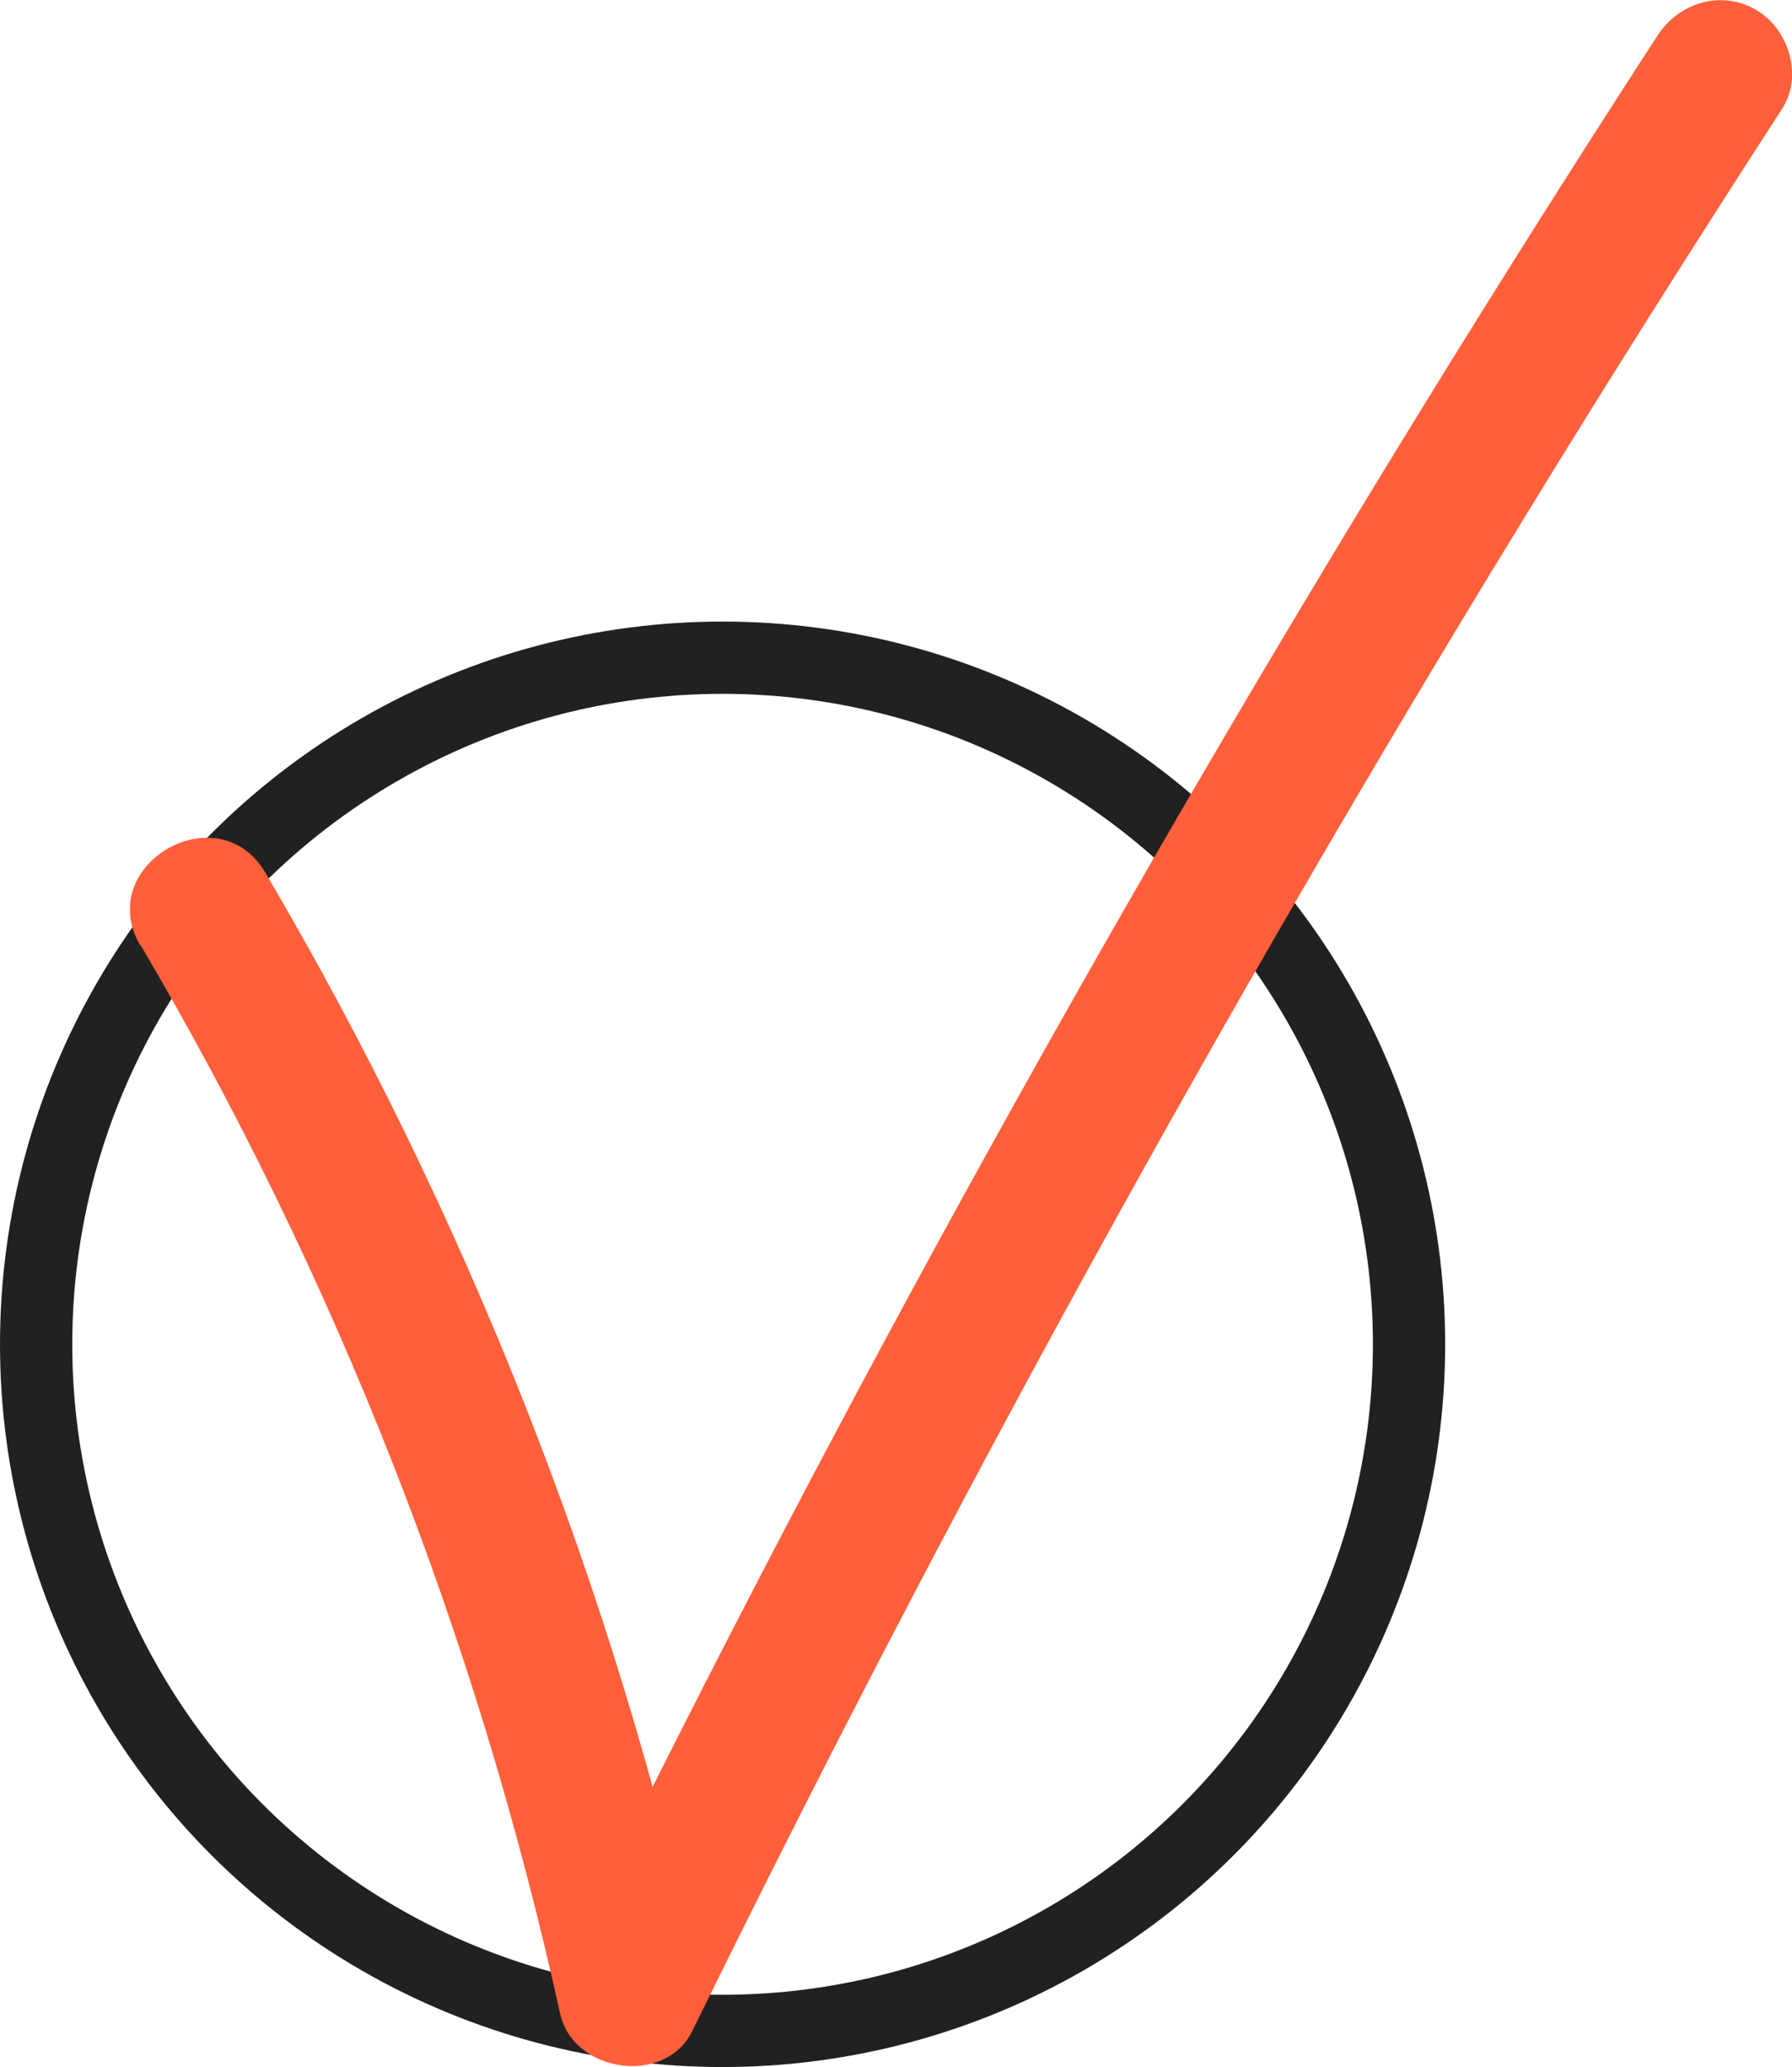
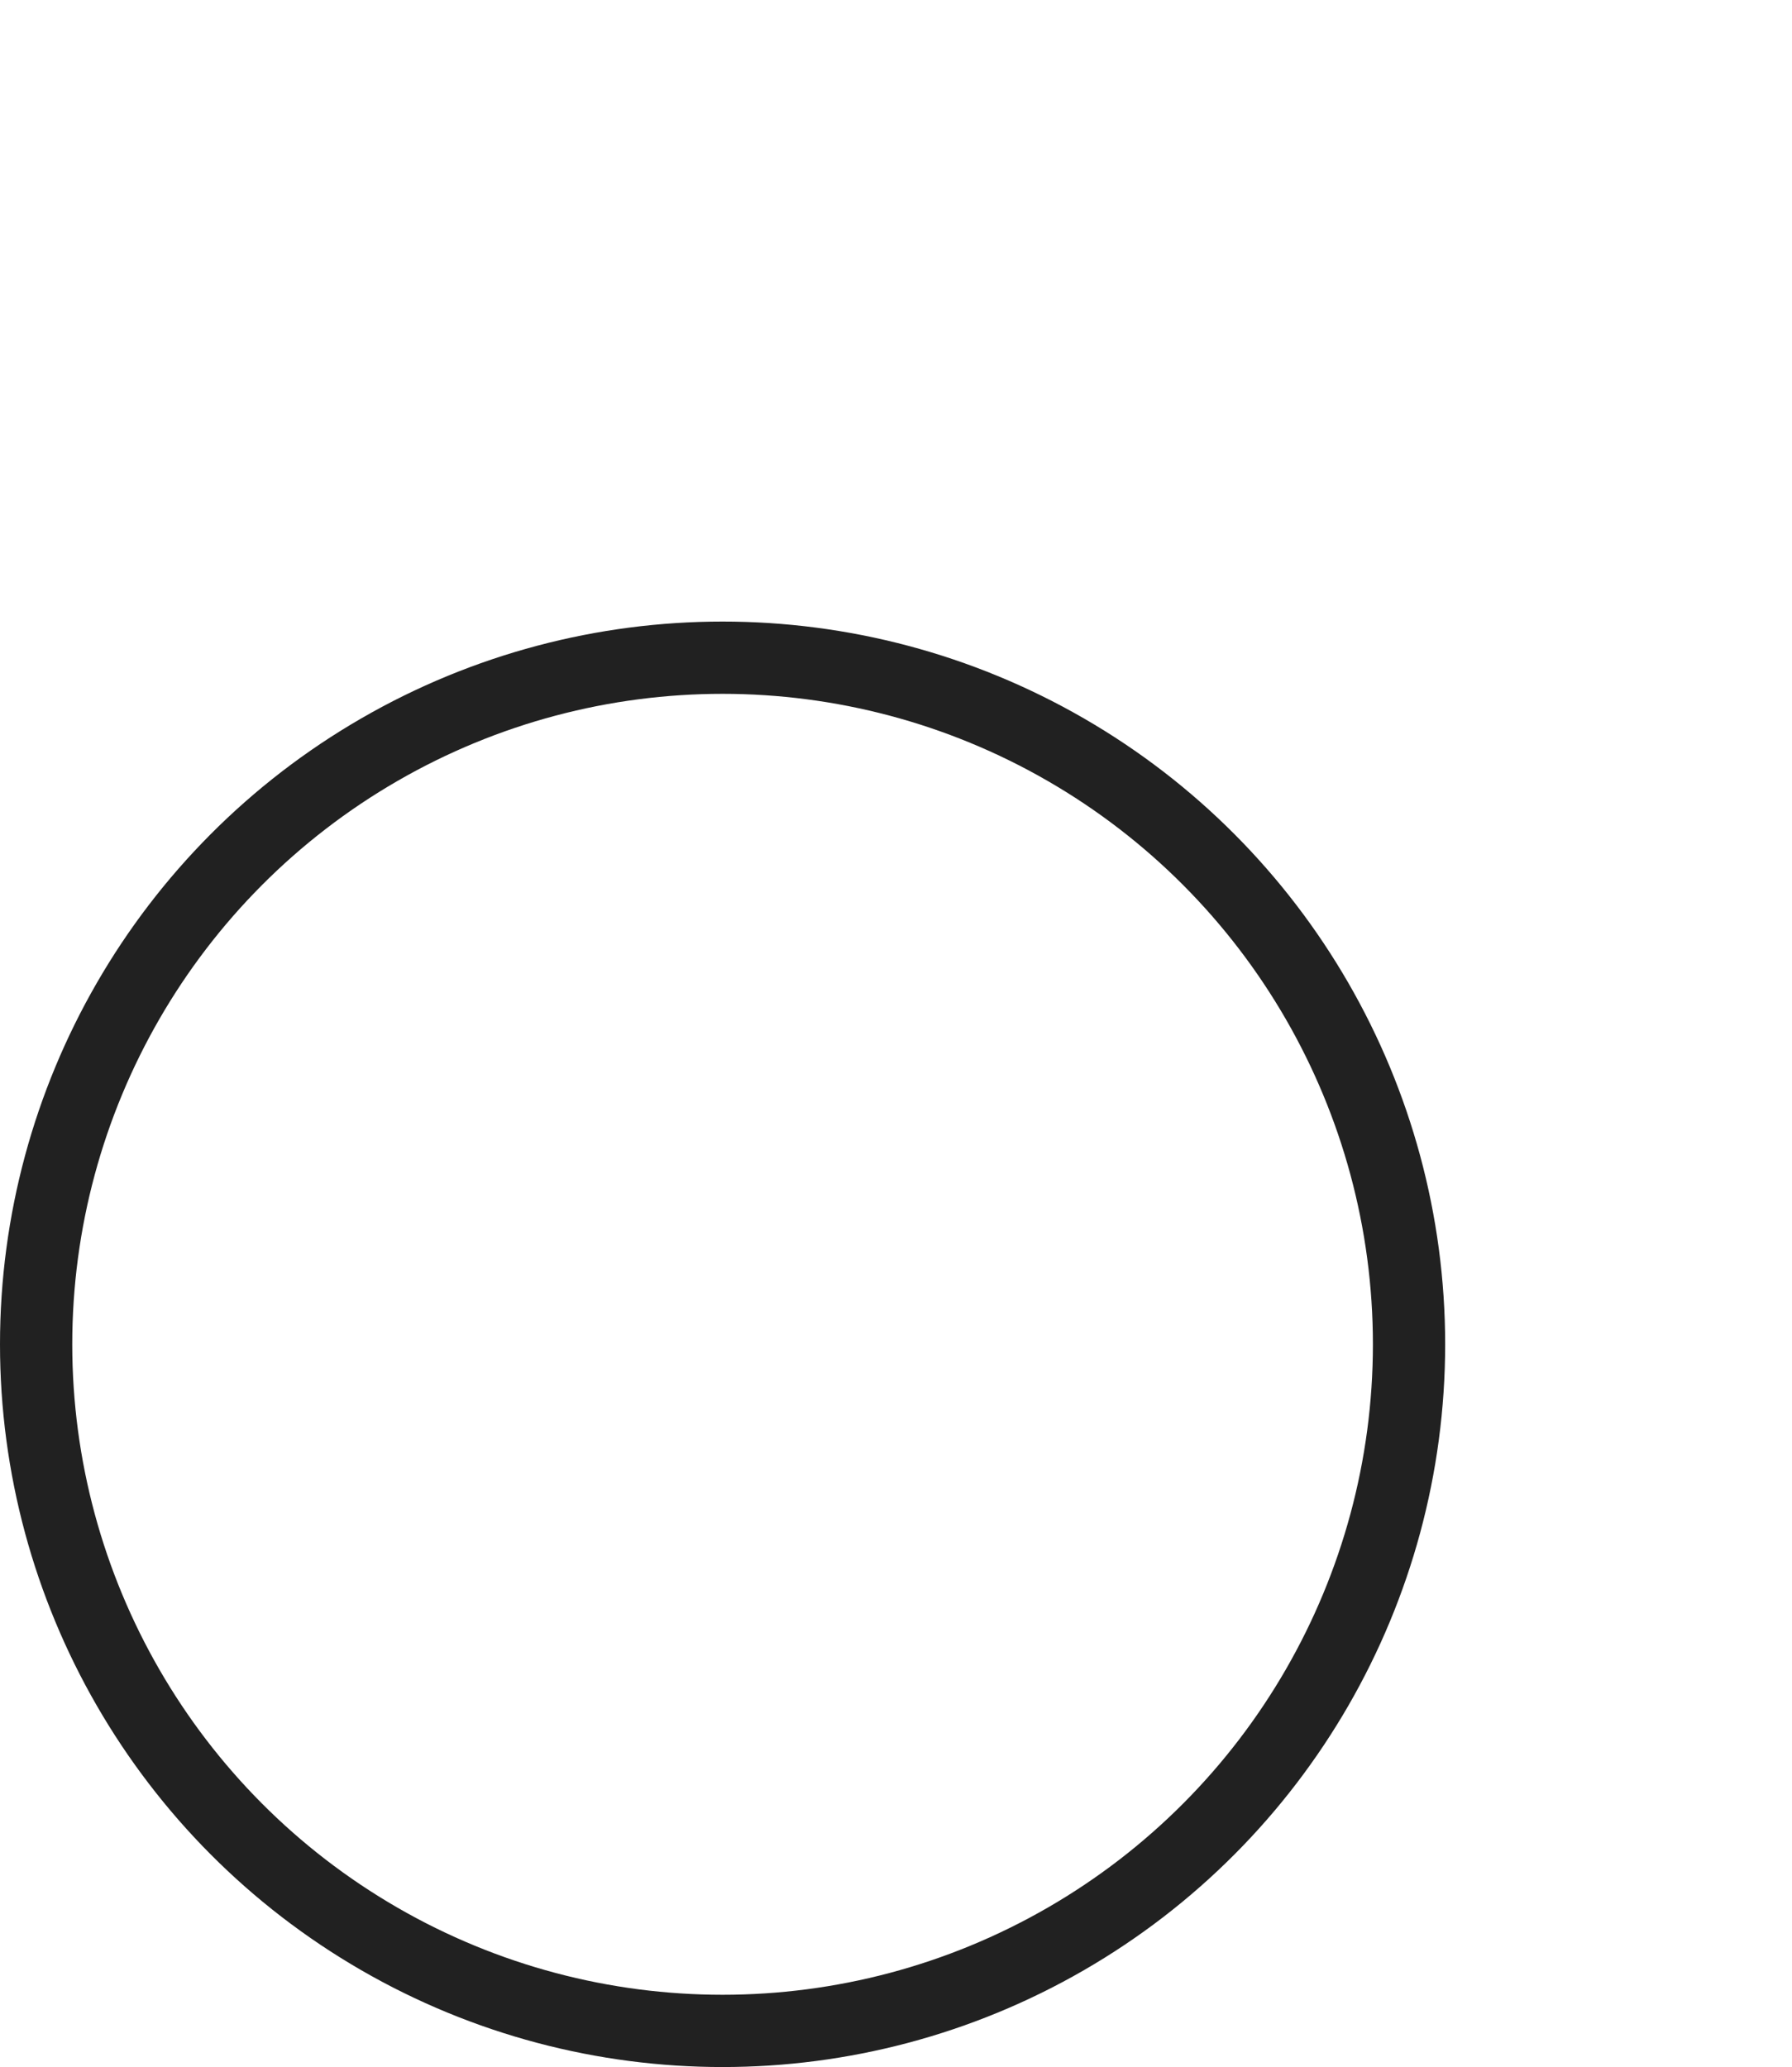
<svg xmlns="http://www.w3.org/2000/svg" width="124" height="143" viewBox="0 0 124 143" fill="none">
  <circle cx="50" cy="93" r="47.5" stroke="#212121" stroke-width="5" />
  <g clip-path="url(#clip0_655_1306)">
-     <path d="M9.735 65.392C23.247 88.352 33.022 113.281 38.76 139.312C39.661 143.383 46.016 144.351 47.901 140.513C65.416 104.821 84.583 69.931 105.351 36.025C111.206 26.447 117.212 16.952 123.317 7.525C124.785 5.255 123.784 2.002 121.515 0.683C119.08 -0.735 116.144 0.2 114.676 2.486C93.041 35.841 72.94 70.198 54.49 105.422C49.286 115.367 44.215 125.395 39.261 135.474L48.402 136.675C42.48 109.877 32.288 84.031 18.359 60.37C15.089 54.813 6.432 59.852 9.718 65.426H9.735V65.392Z" fill="#FF5F3B" />
-   </g>
+     </g>
  <defs>
    <clipPath id="clip0_655_1306">
      <rect width="115" height="143" fill="white" transform="translate(9)" />
    </clipPath>
  </defs>
</svg>